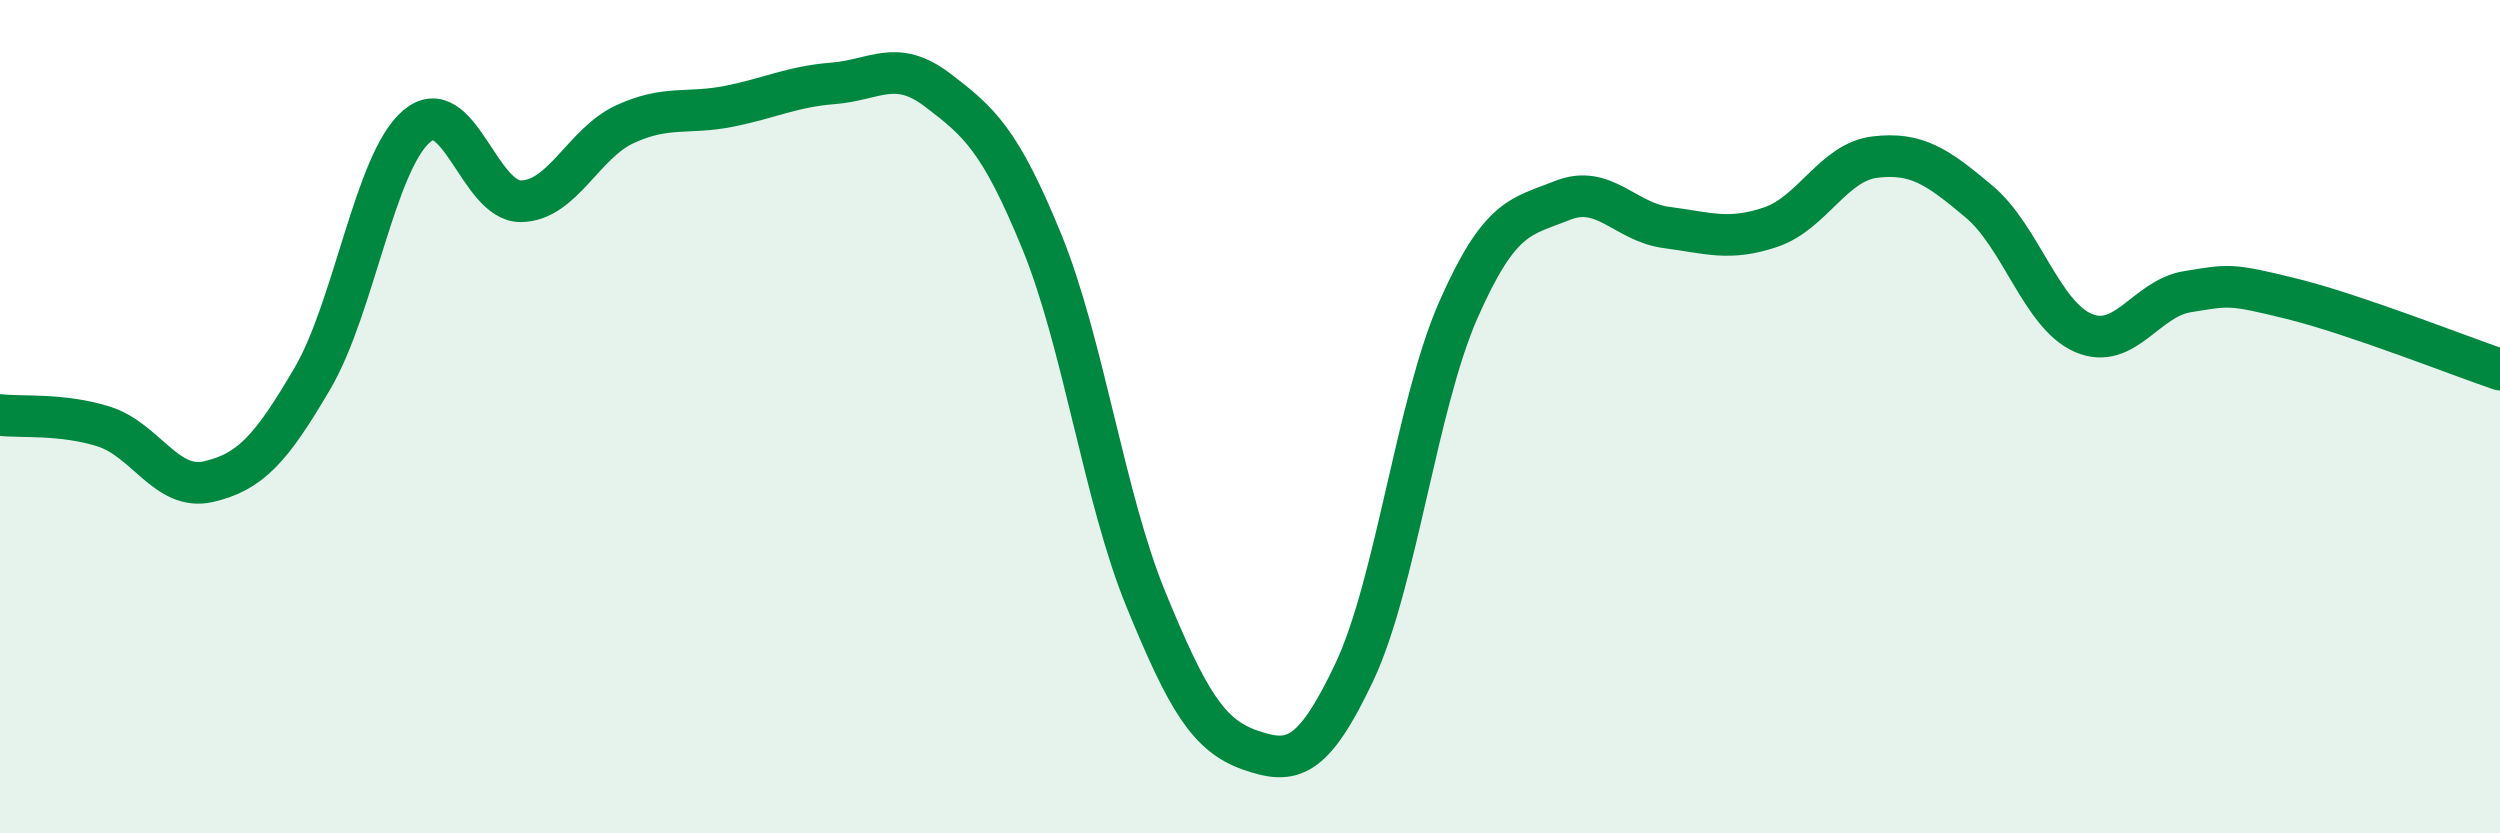
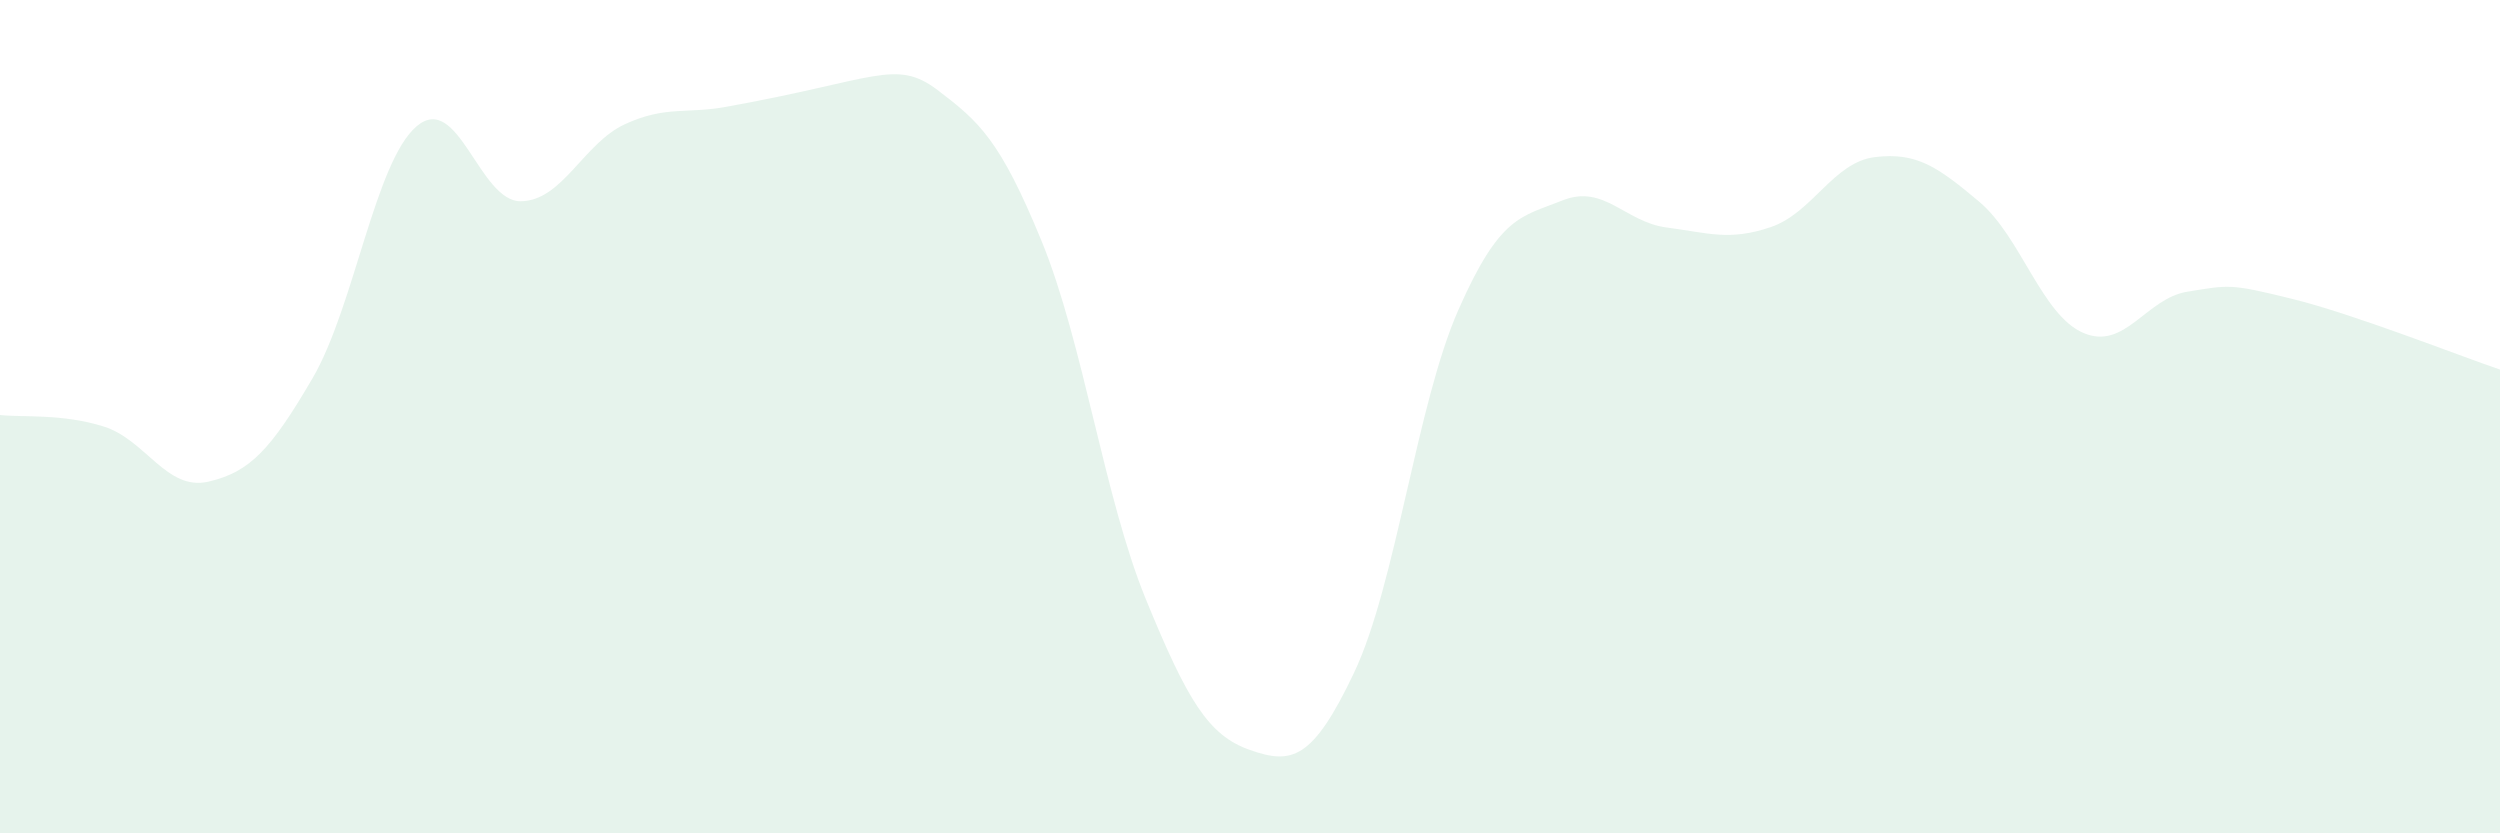
<svg xmlns="http://www.w3.org/2000/svg" width="60" height="20" viewBox="0 0 60 20">
-   <path d="M 0,9.96 C 0.5,10.02 1.5,9.92 2.5,10.24 C 3.5,10.56 4,11.79 5,11.56 C 6,11.33 6.5,10.79 7.5,9.08 C 8.5,7.37 9,3.88 10,3.03 C 11,2.18 11.5,4.84 12.5,4.83 C 13.5,4.82 14,3.44 15,2.98 C 16,2.52 16.5,2.75 17.5,2.55 C 18.5,2.35 19,2.08 20,2 C 21,1.92 21.5,1.4 22.5,2.16 C 23.5,2.92 24,3.35 25,5.79 C 26,8.23 26.5,11.94 27.5,14.38 C 28.5,16.82 29,17.65 30,18 C 31,18.35 31.5,18.25 32.5,16.14 C 33.5,14.03 34,9.71 35,7.44 C 36,5.17 36.5,5.21 37.5,4.81 C 38.5,4.41 39,5.33 40,5.46 C 41,5.59 41.5,5.79 42.5,5.45 C 43.5,5.11 44,3.89 45,3.77 C 46,3.65 46.5,4 47.5,4.84 C 48.5,5.68 49,7.56 50,7.99 C 51,8.42 51.5,7.16 52.5,7 C 53.5,6.84 53.5,6.8 55,7.17 C 56.5,7.54 59,8.53 60,8.87L60 20L0 20Z" fill="#008740" opacity="0.1" stroke-linecap="round" stroke-linejoin="round" />
-   <path d="M 0,9.96 C 0.5,10.02 1.5,9.92 2.5,10.24 C 3.5,10.56 4,11.79 5,11.56 C 6,11.33 6.5,10.79 7.5,9.08 C 8.5,7.37 9,3.88 10,3.03 C 11,2.18 11.5,4.84 12.5,4.83 C 13.5,4.82 14,3.44 15,2.98 C 16,2.52 16.5,2.75 17.5,2.55 C 18.5,2.35 19,2.08 20,2 C 21,1.92 21.5,1.4 22.5,2.16 C 23.5,2.92 24,3.35 25,5.79 C 26,8.23 26.5,11.94 27.5,14.38 C 28.5,16.82 29,17.65 30,18 C 31,18.35 31.5,18.25 32.5,16.14 C 33.5,14.03 34,9.71 35,7.44 C 36,5.17 36.5,5.21 37.5,4.81 C 38.5,4.41 39,5.33 40,5.46 C 41,5.59 41.5,5.79 42.5,5.45 C 43.5,5.11 44,3.89 45,3.77 C 46,3.65 46.5,4 47.5,4.84 C 48.5,5.68 49,7.56 50,7.99 C 51,8.42 51.5,7.16 52.5,7 C 53.5,6.84 53.5,6.8 55,7.17 C 56.5,7.54 59,8.53 60,8.87" stroke="#008740" stroke-width="1" fill="none" stroke-linecap="round" stroke-linejoin="round" />
+   <path d="M 0,9.96 C 0.5,10.02 1.5,9.92 2.5,10.24 C 3.5,10.56 4,11.79 5,11.56 C 6,11.33 6.5,10.79 7.5,9.08 C 8.5,7.37 9,3.88 10,3.03 C 11,2.18 11.5,4.84 12.5,4.83 C 13.5,4.82 14,3.44 15,2.98 C 16,2.52 16.5,2.75 17.5,2.55 C 21,1.92 21.5,1.4 22.5,2.16 C 23.5,2.92 24,3.35 25,5.79 C 26,8.23 26.5,11.94 27.5,14.38 C 28.5,16.82 29,17.65 30,18 C 31,18.35 31.5,18.25 32.5,16.14 C 33.5,14.03 34,9.71 35,7.44 C 36,5.17 36.5,5.21 37.5,4.81 C 38.5,4.41 39,5.33 40,5.46 C 41,5.59 41.5,5.79 42.5,5.45 C 43.5,5.11 44,3.89 45,3.77 C 46,3.65 46.5,4 47.5,4.84 C 48.5,5.68 49,7.56 50,7.99 C 51,8.42 51.5,7.16 52.5,7 C 53.5,6.84 53.5,6.8 55,7.17 C 56.5,7.54 59,8.53 60,8.87L60 20L0 20Z" fill="#008740" opacity="0.1" stroke-linecap="round" stroke-linejoin="round" />
</svg>